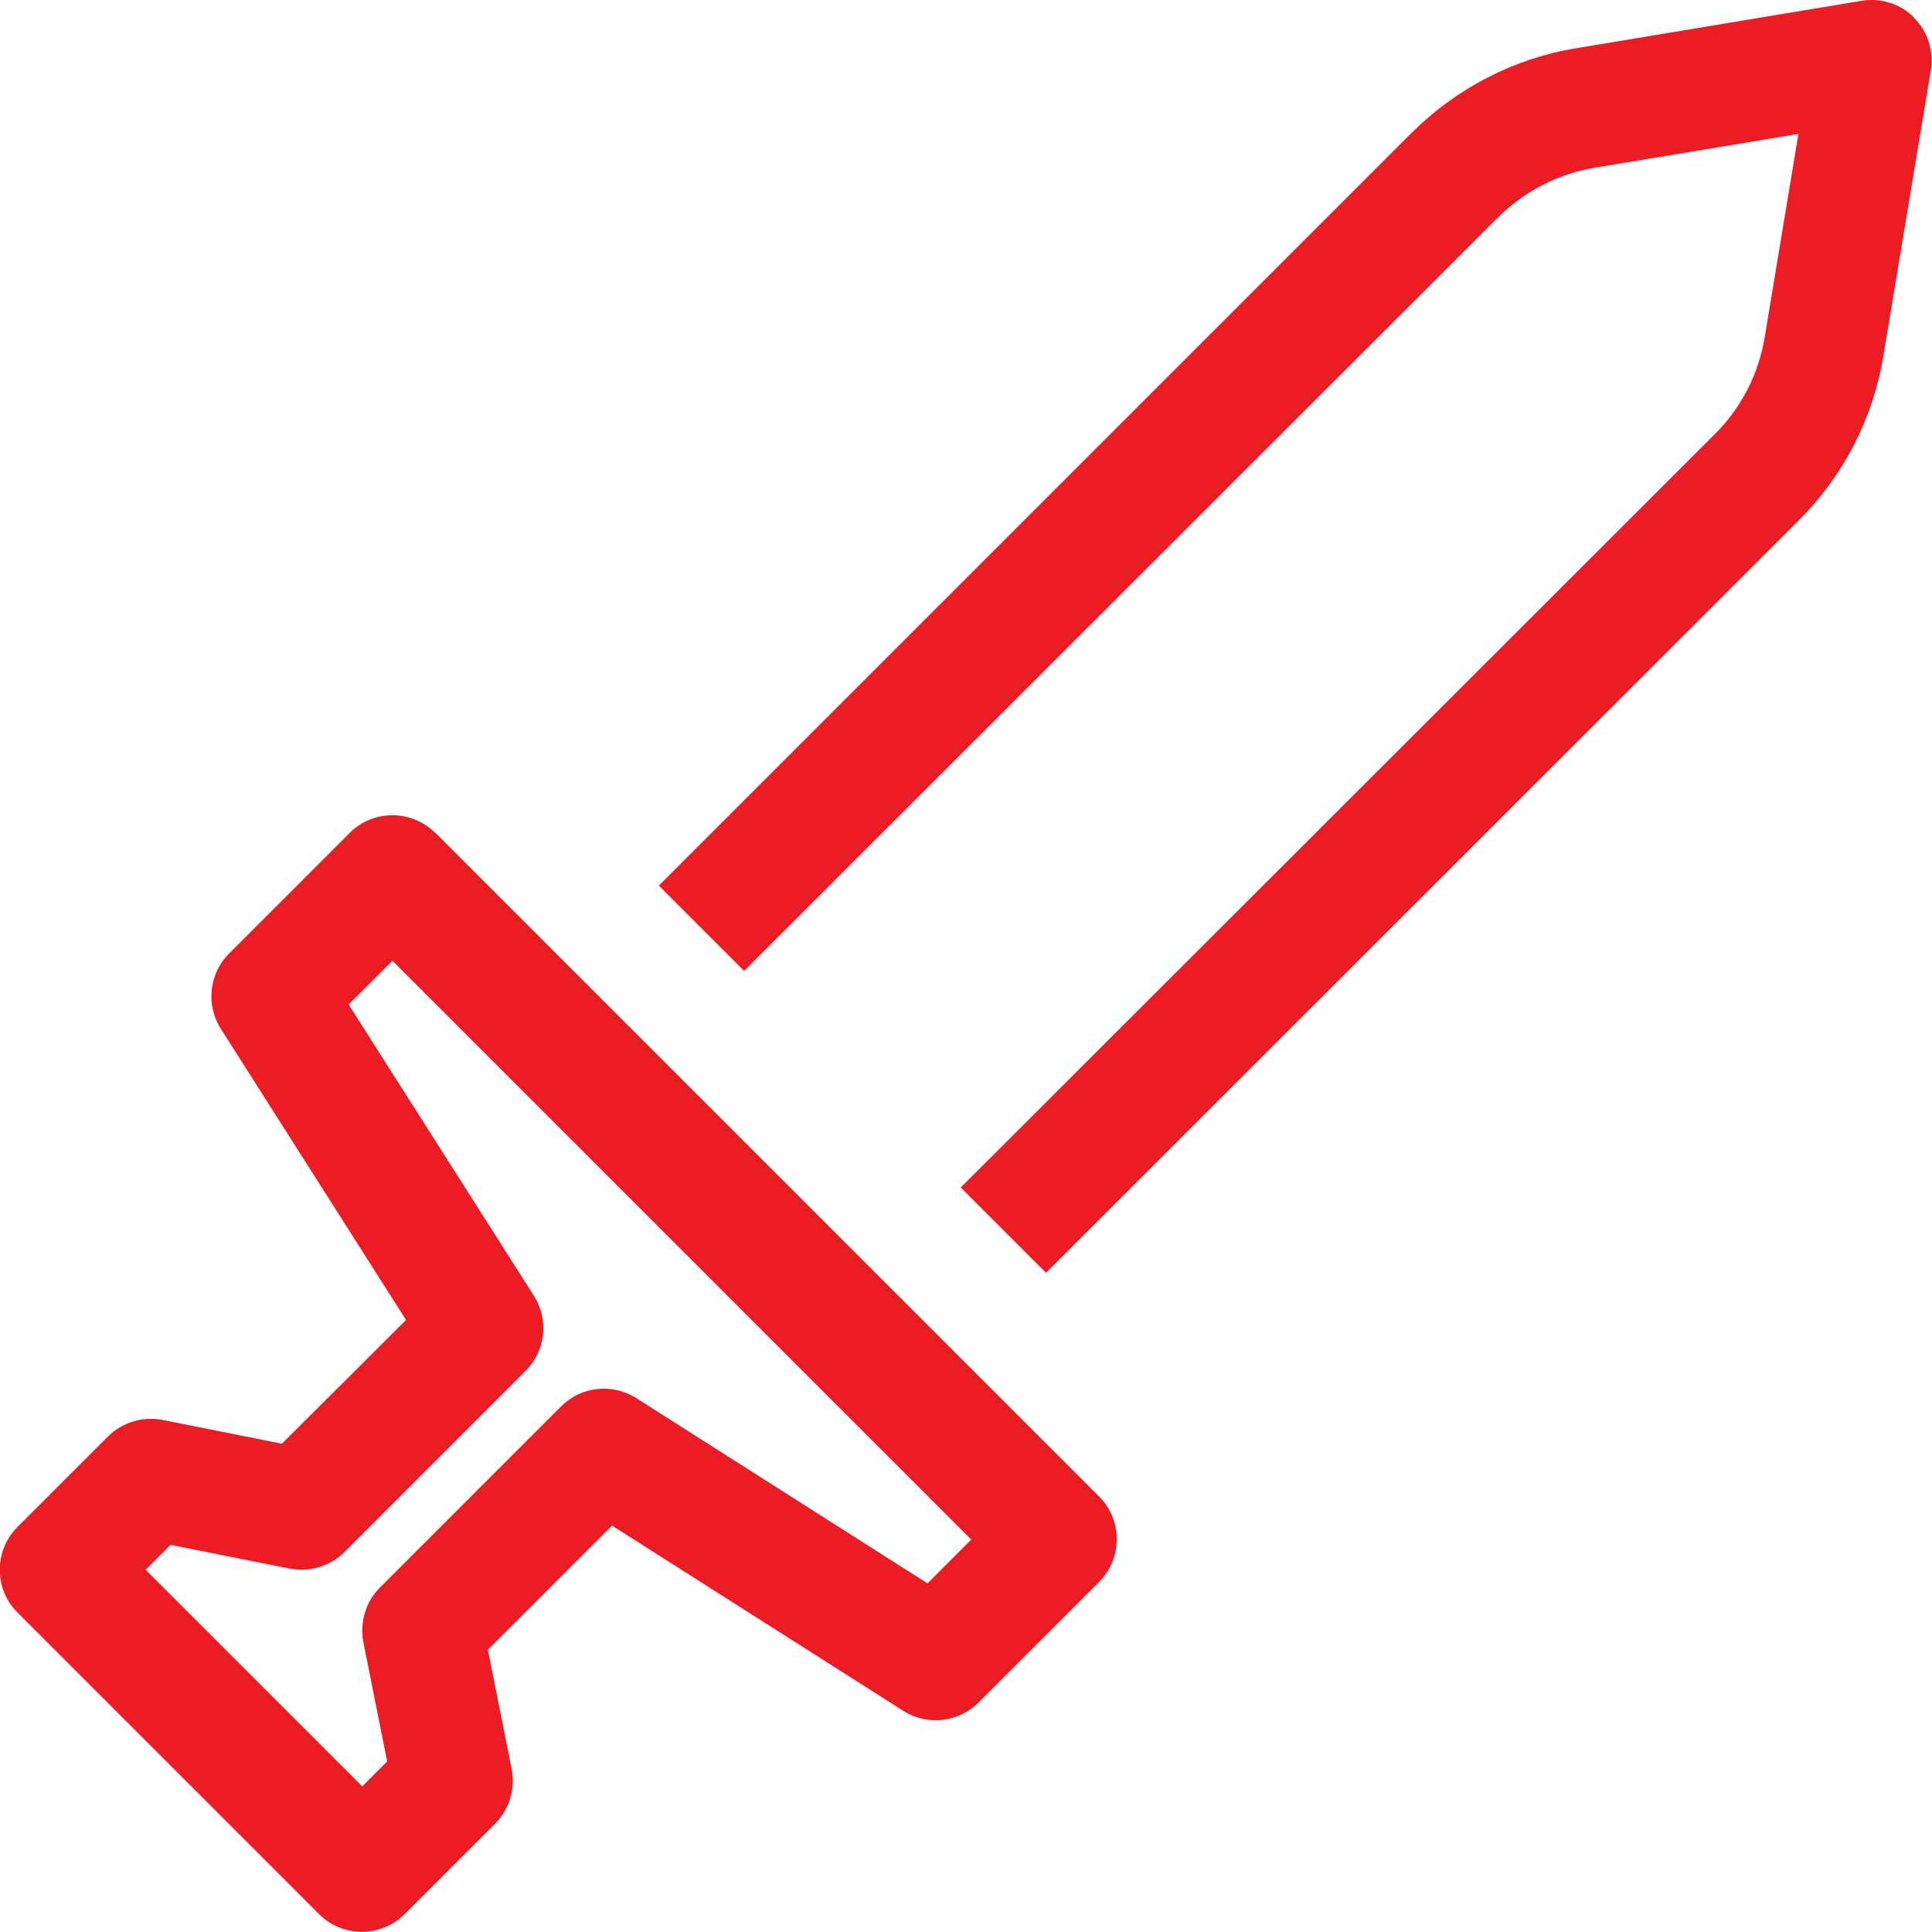
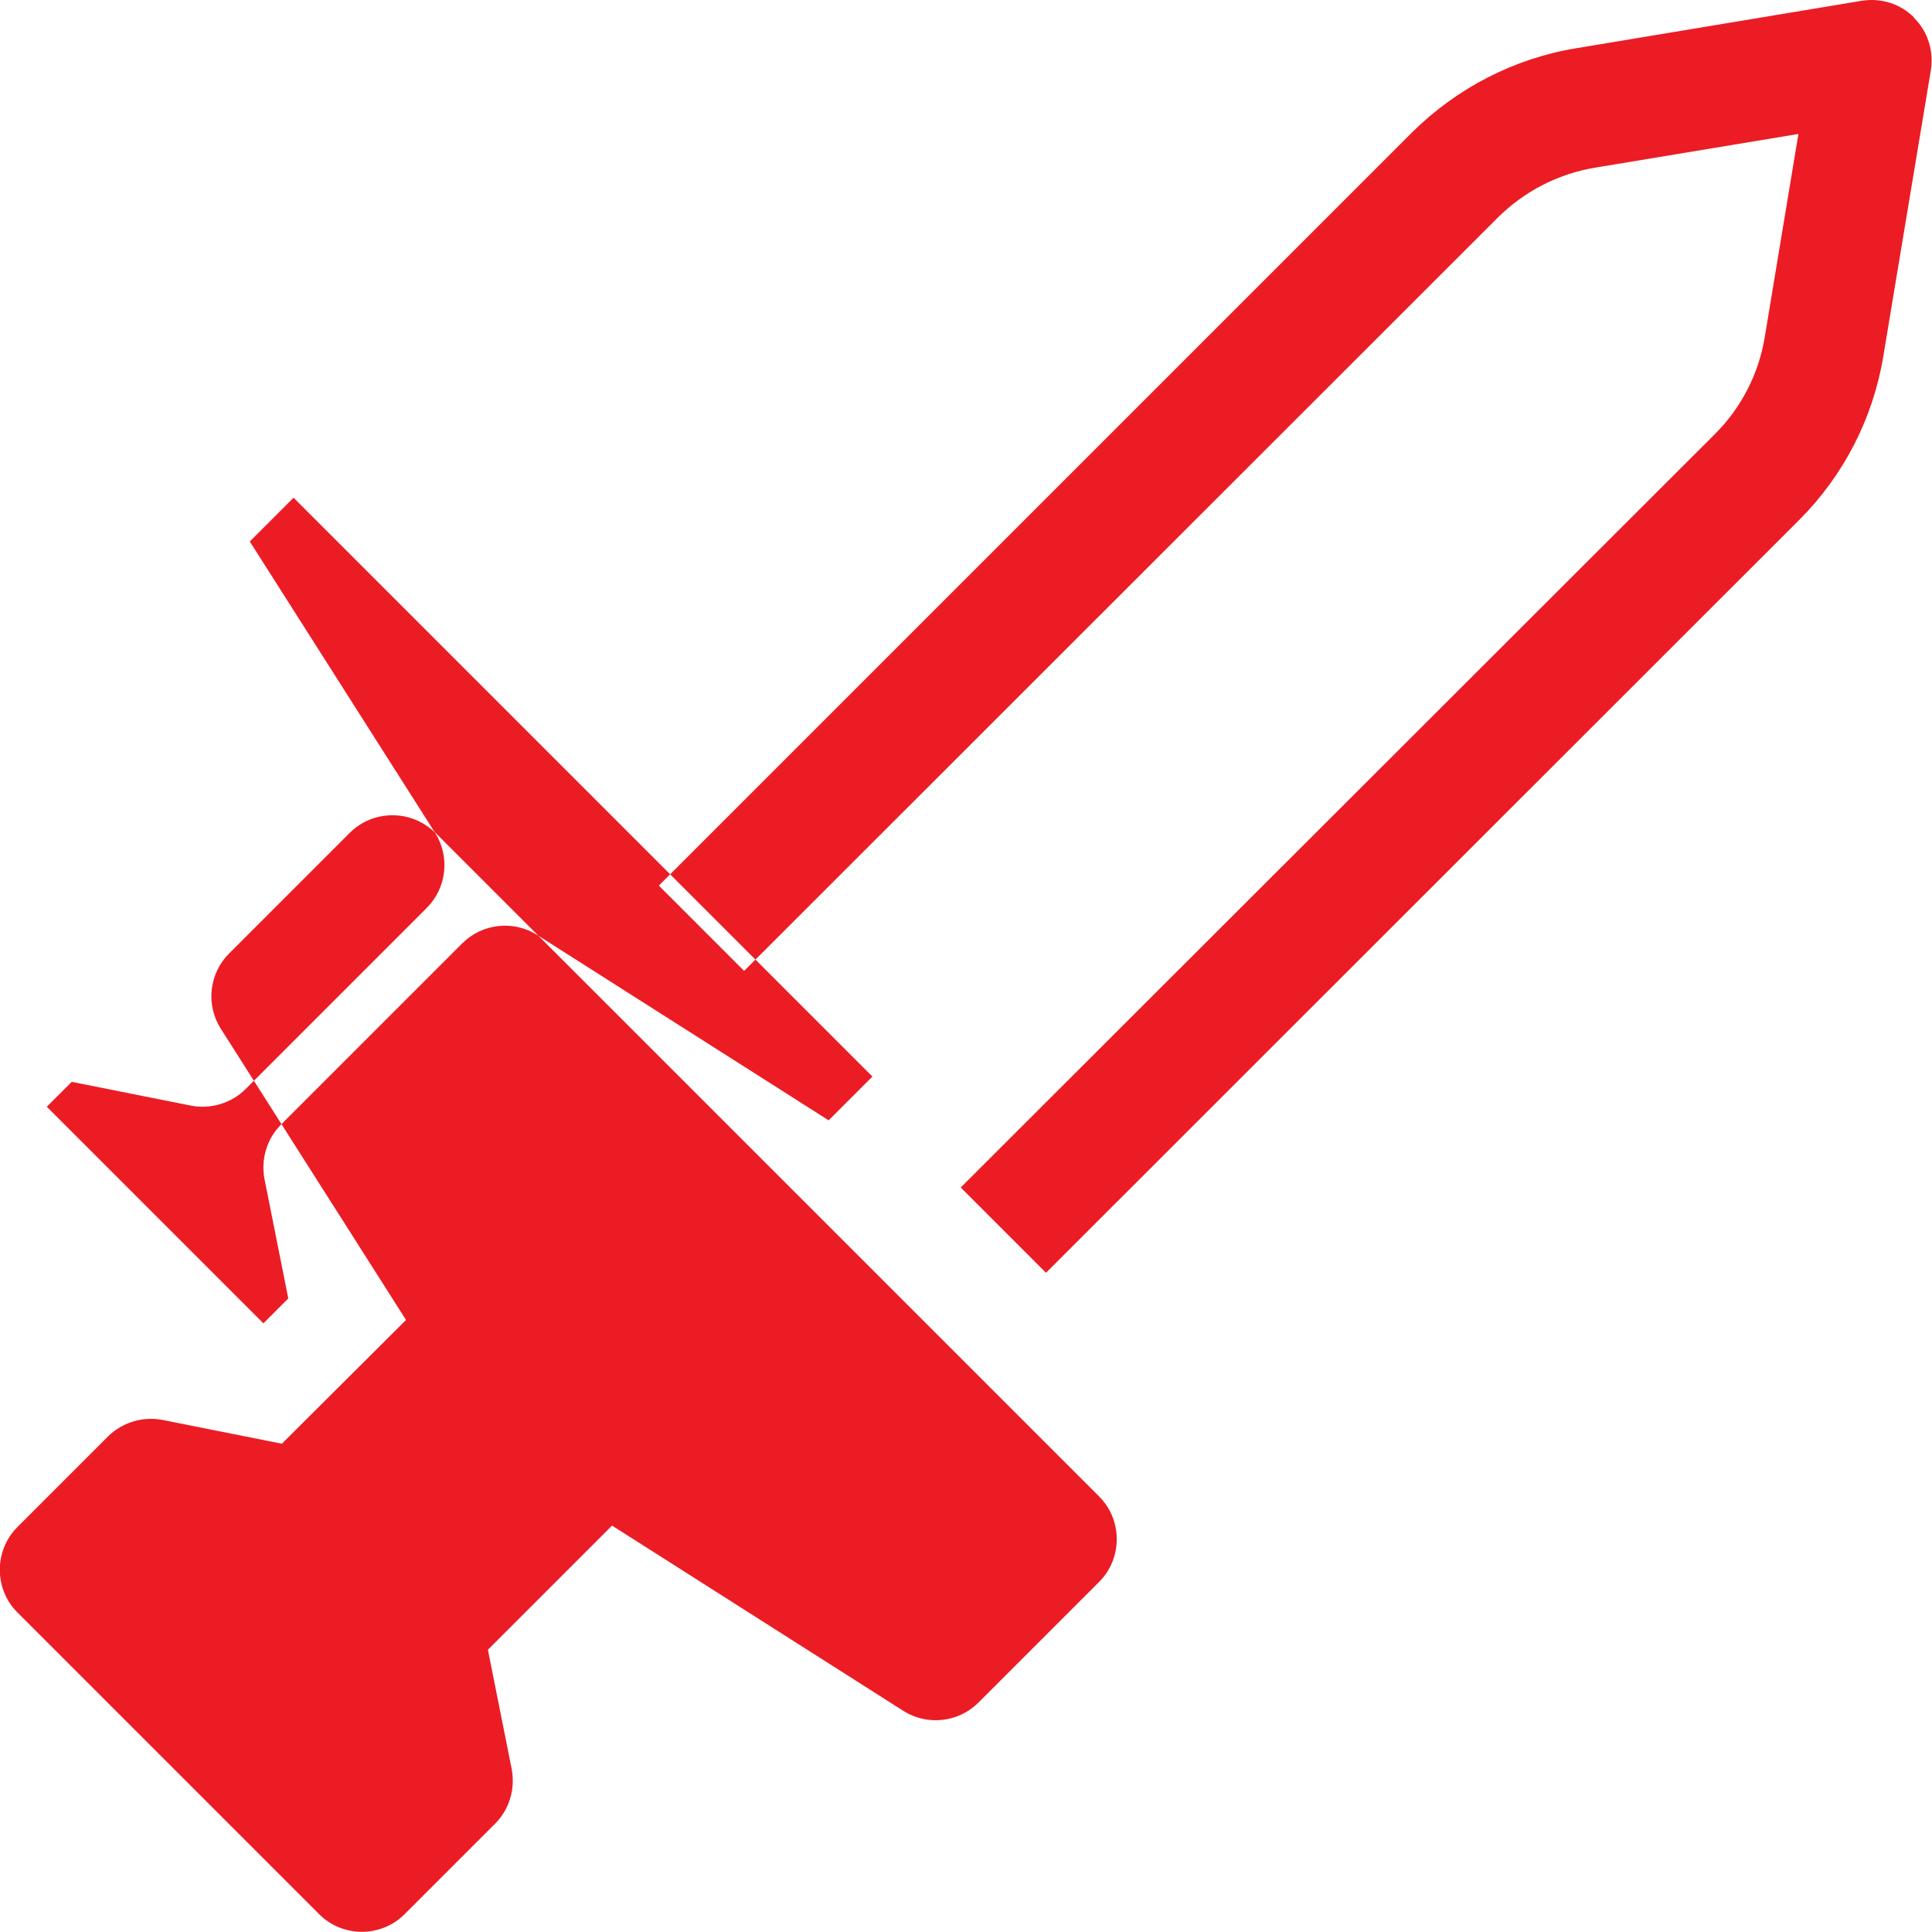
<svg xmlns="http://www.w3.org/2000/svg" id="Layer_1" version="1.1" viewBox="0 0 512 512">
  <defs>
    <style>
      .st0 {
        fill: #ec1c24;
      }
    </style>
  </defs>
-   <path class="st0" d="M507.3,4.7c-3.6-3.7-8.8-5.3-13.9-4.5l-75.8,12.6c-16.4,2.7-31.6,10.6-43.4,22.3l-199.6,199.6,22.6,22.6L396.8,57.8c7.1-7.1,16.2-11.8,26.1-13.4l53.7-8.9-8.9,53.7c-1.6,9.9-6.3,19-13.4,26l-199.7,199.5,22.6,22.6,199.6-199.5c11.8-11.8,19.6-27,22.3-43.4l12.6-75.8c.8-5.1-.8-10.3-4.5-13.9h.1ZM115.3,220.7c-6.2-6.2-16.4-6.2-22.6,0l-32,32c-5.3,5.3-6.2,13.6-2.2,19.9l49.1,77.2-32.9,32.8-31.6-6.3c-5.2-1-10.7.6-14.5,4.4l-24,24c-6.2,6.2-6.2,16.4,0,22.6l80,80c6.2,6.2,16.4,6.2,22.6,0l24-24c3.8-3.8,5.4-9.2,4.4-14.5l-6.3-31.6,32.9-32.9,77.2,49.1c6.3,4,14.6,3.1,19.9-2.2l32-32c6.2-6.2,6.2-16.4,0-22.6L115.3,220.6v.1ZM141.5,343.4l-49.1-77.2,11.6-11.6,153.4,153.4-11.6,11.6-77.2-49.1c-6.3-4-14.6-3.1-19.9,2.2l-48,48c-3.8,3.8-5.4,9.2-4.4,14.5l6.3,31.6-6.6,6.6-57.4-57.4,6.6-6.6,31.6,6.3c5.2,1,10.7-.6,14.5-4.4l48-48c5.3-5.3,6.2-13.6,2.2-19.9Z" />
+   <path class="st0" d="M507.3,4.7c-3.6-3.7-8.8-5.3-13.9-4.5l-75.8,12.6c-16.4,2.7-31.6,10.6-43.4,22.3l-199.6,199.6,22.6,22.6L396.8,57.8c7.1-7.1,16.2-11.8,26.1-13.4l53.7-8.9-8.9,53.7c-1.6,9.9-6.3,19-13.4,26l-199.7,199.5,22.6,22.6,199.6-199.5c11.8-11.8,19.6-27,22.3-43.4l12.6-75.8c.8-5.1-.8-10.3-4.5-13.9h.1ZM115.3,220.7c-6.2-6.2-16.4-6.2-22.6,0l-32,32c-5.3,5.3-6.2,13.6-2.2,19.9l49.1,77.2-32.9,32.8-31.6-6.3c-5.2-1-10.7.6-14.5,4.4l-24,24c-6.2,6.2-6.2,16.4,0,22.6l80,80c6.2,6.2,16.4,6.2,22.6,0l24-24c3.8-3.8,5.4-9.2,4.4-14.5l-6.3-31.6,32.9-32.9,77.2,49.1c6.3,4,14.6,3.1,19.9-2.2l32-32c6.2-6.2,6.2-16.4,0-22.6L115.3,220.6v.1Zl-49.1-77.2,11.6-11.6,153.4,153.4-11.6,11.6-77.2-49.1c-6.3-4-14.6-3.1-19.9,2.2l-48,48c-3.8,3.8-5.4,9.2-4.4,14.5l6.3,31.6-6.6,6.6-57.4-57.4,6.6-6.6,31.6,6.3c5.2,1,10.7-.6,14.5-4.4l48-48c5.3-5.3,6.2-13.6,2.2-19.9Z" />
</svg>